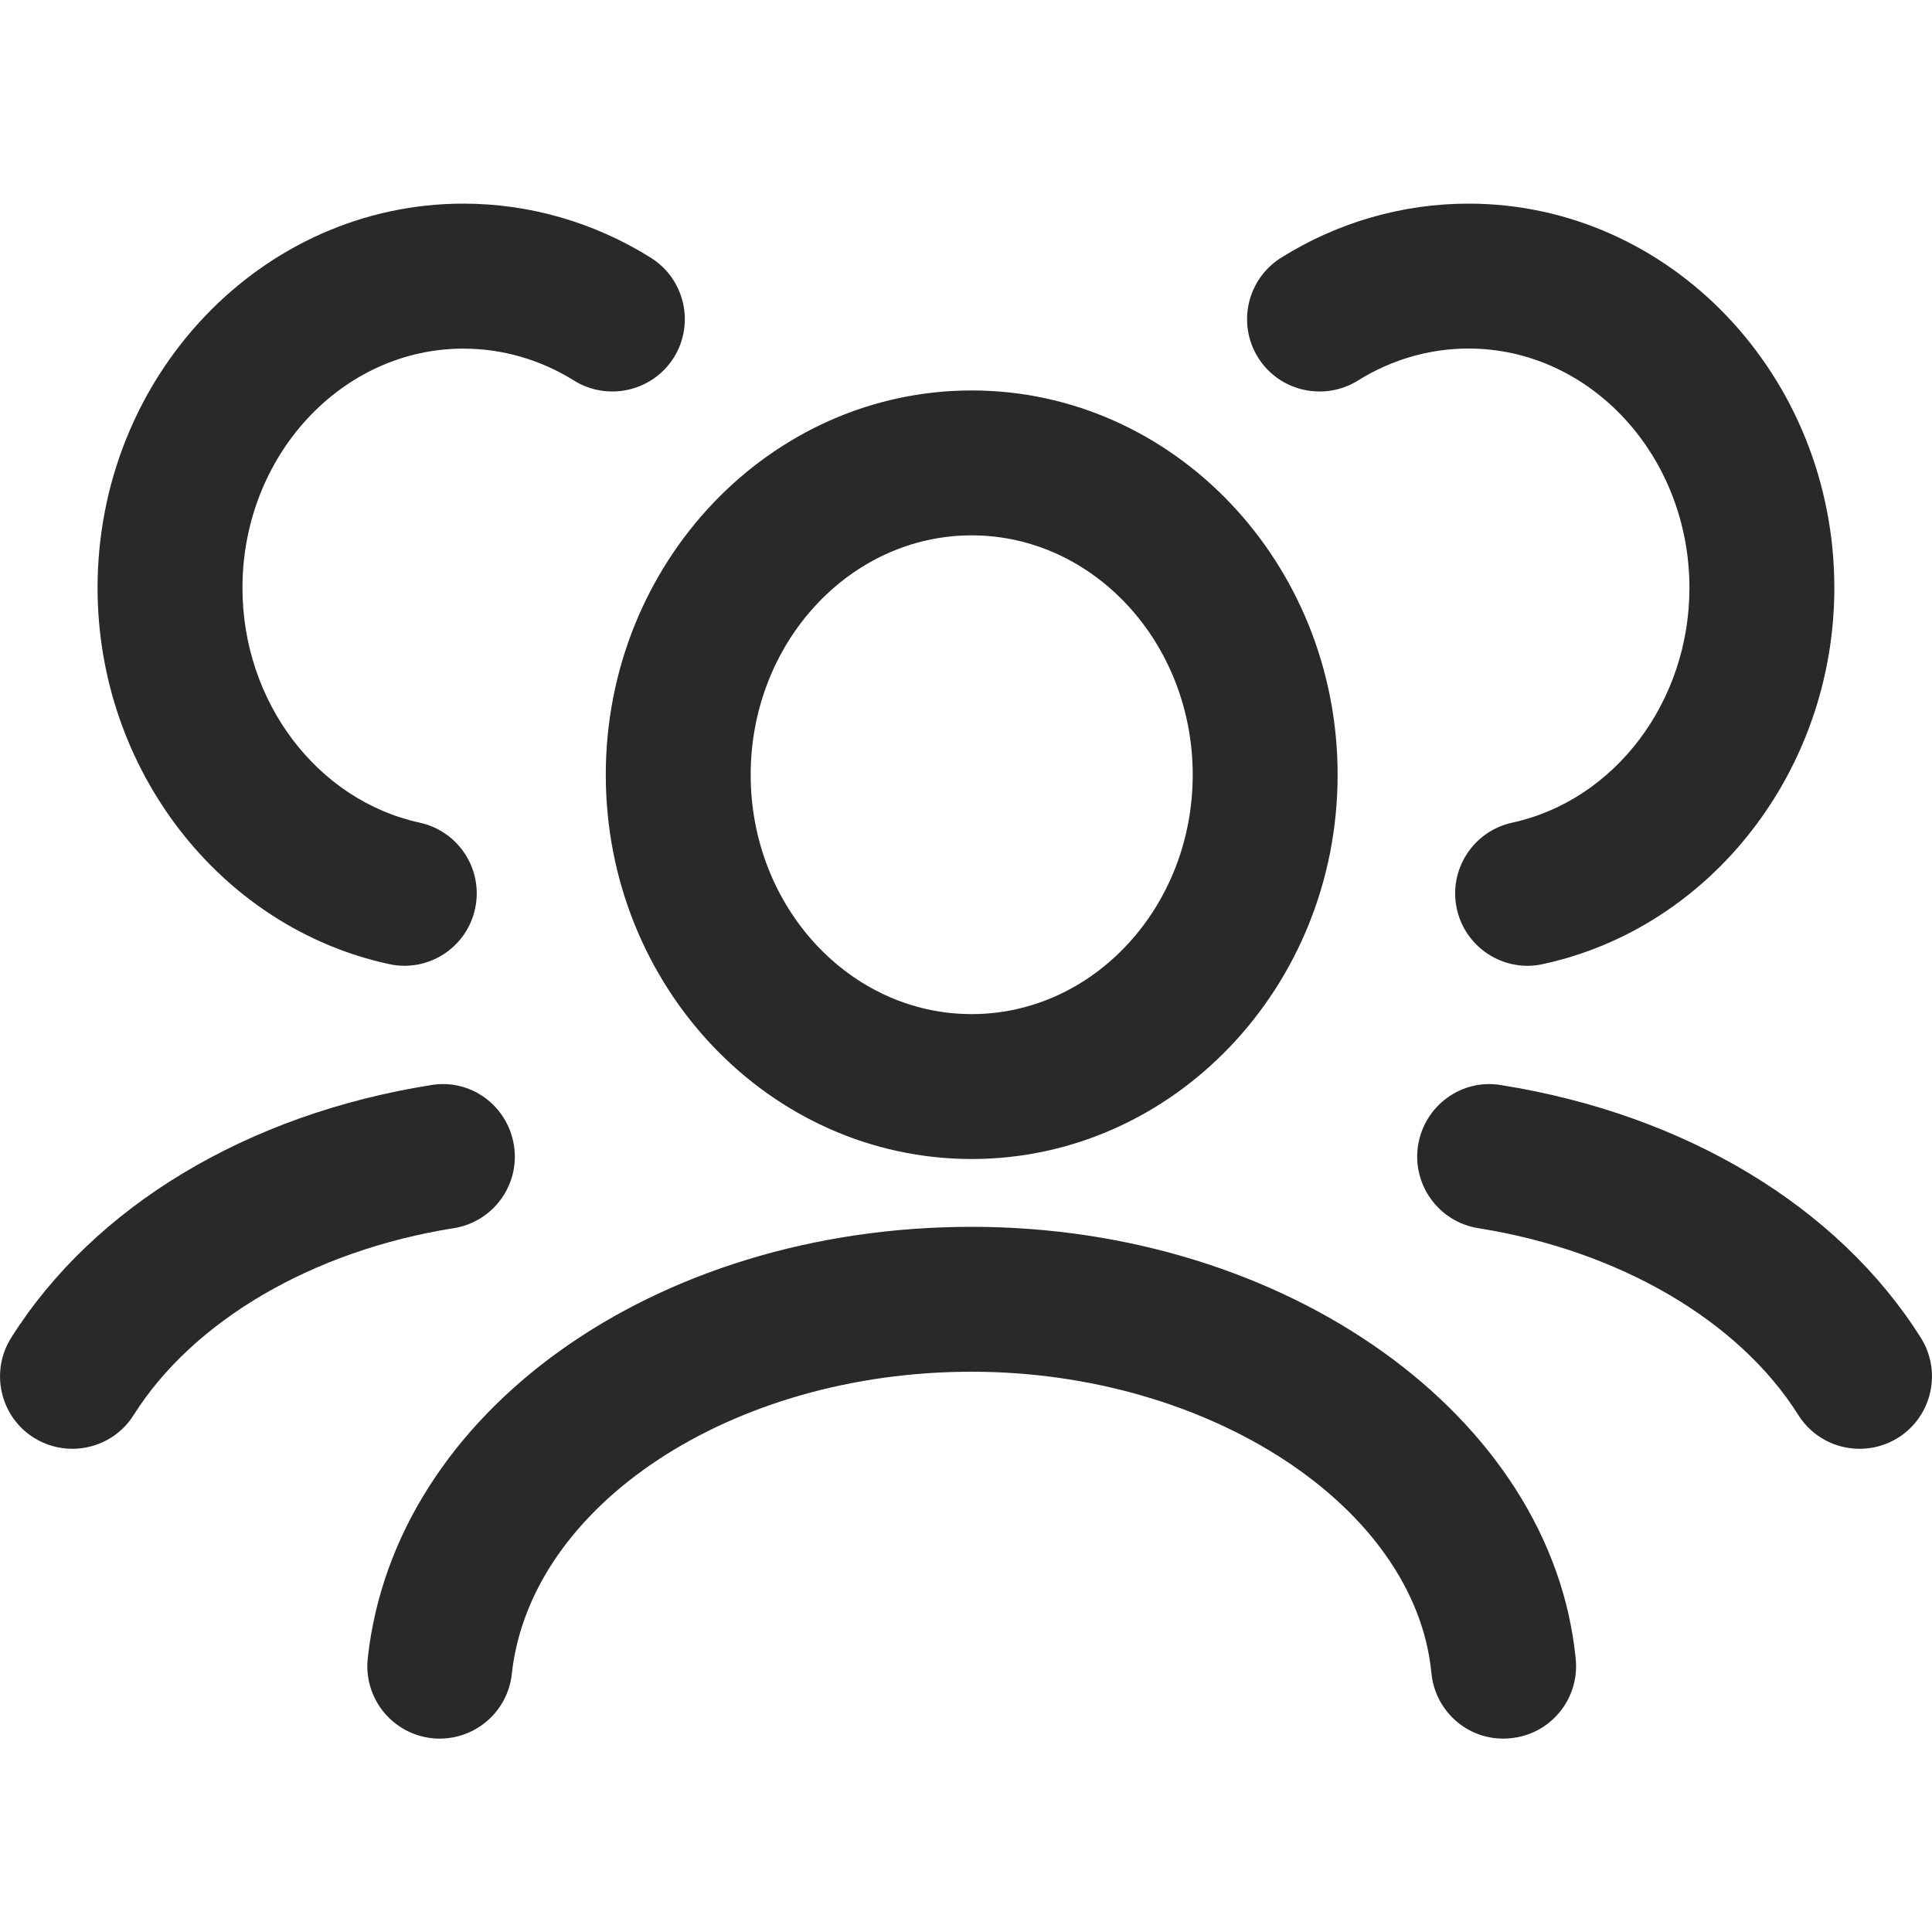
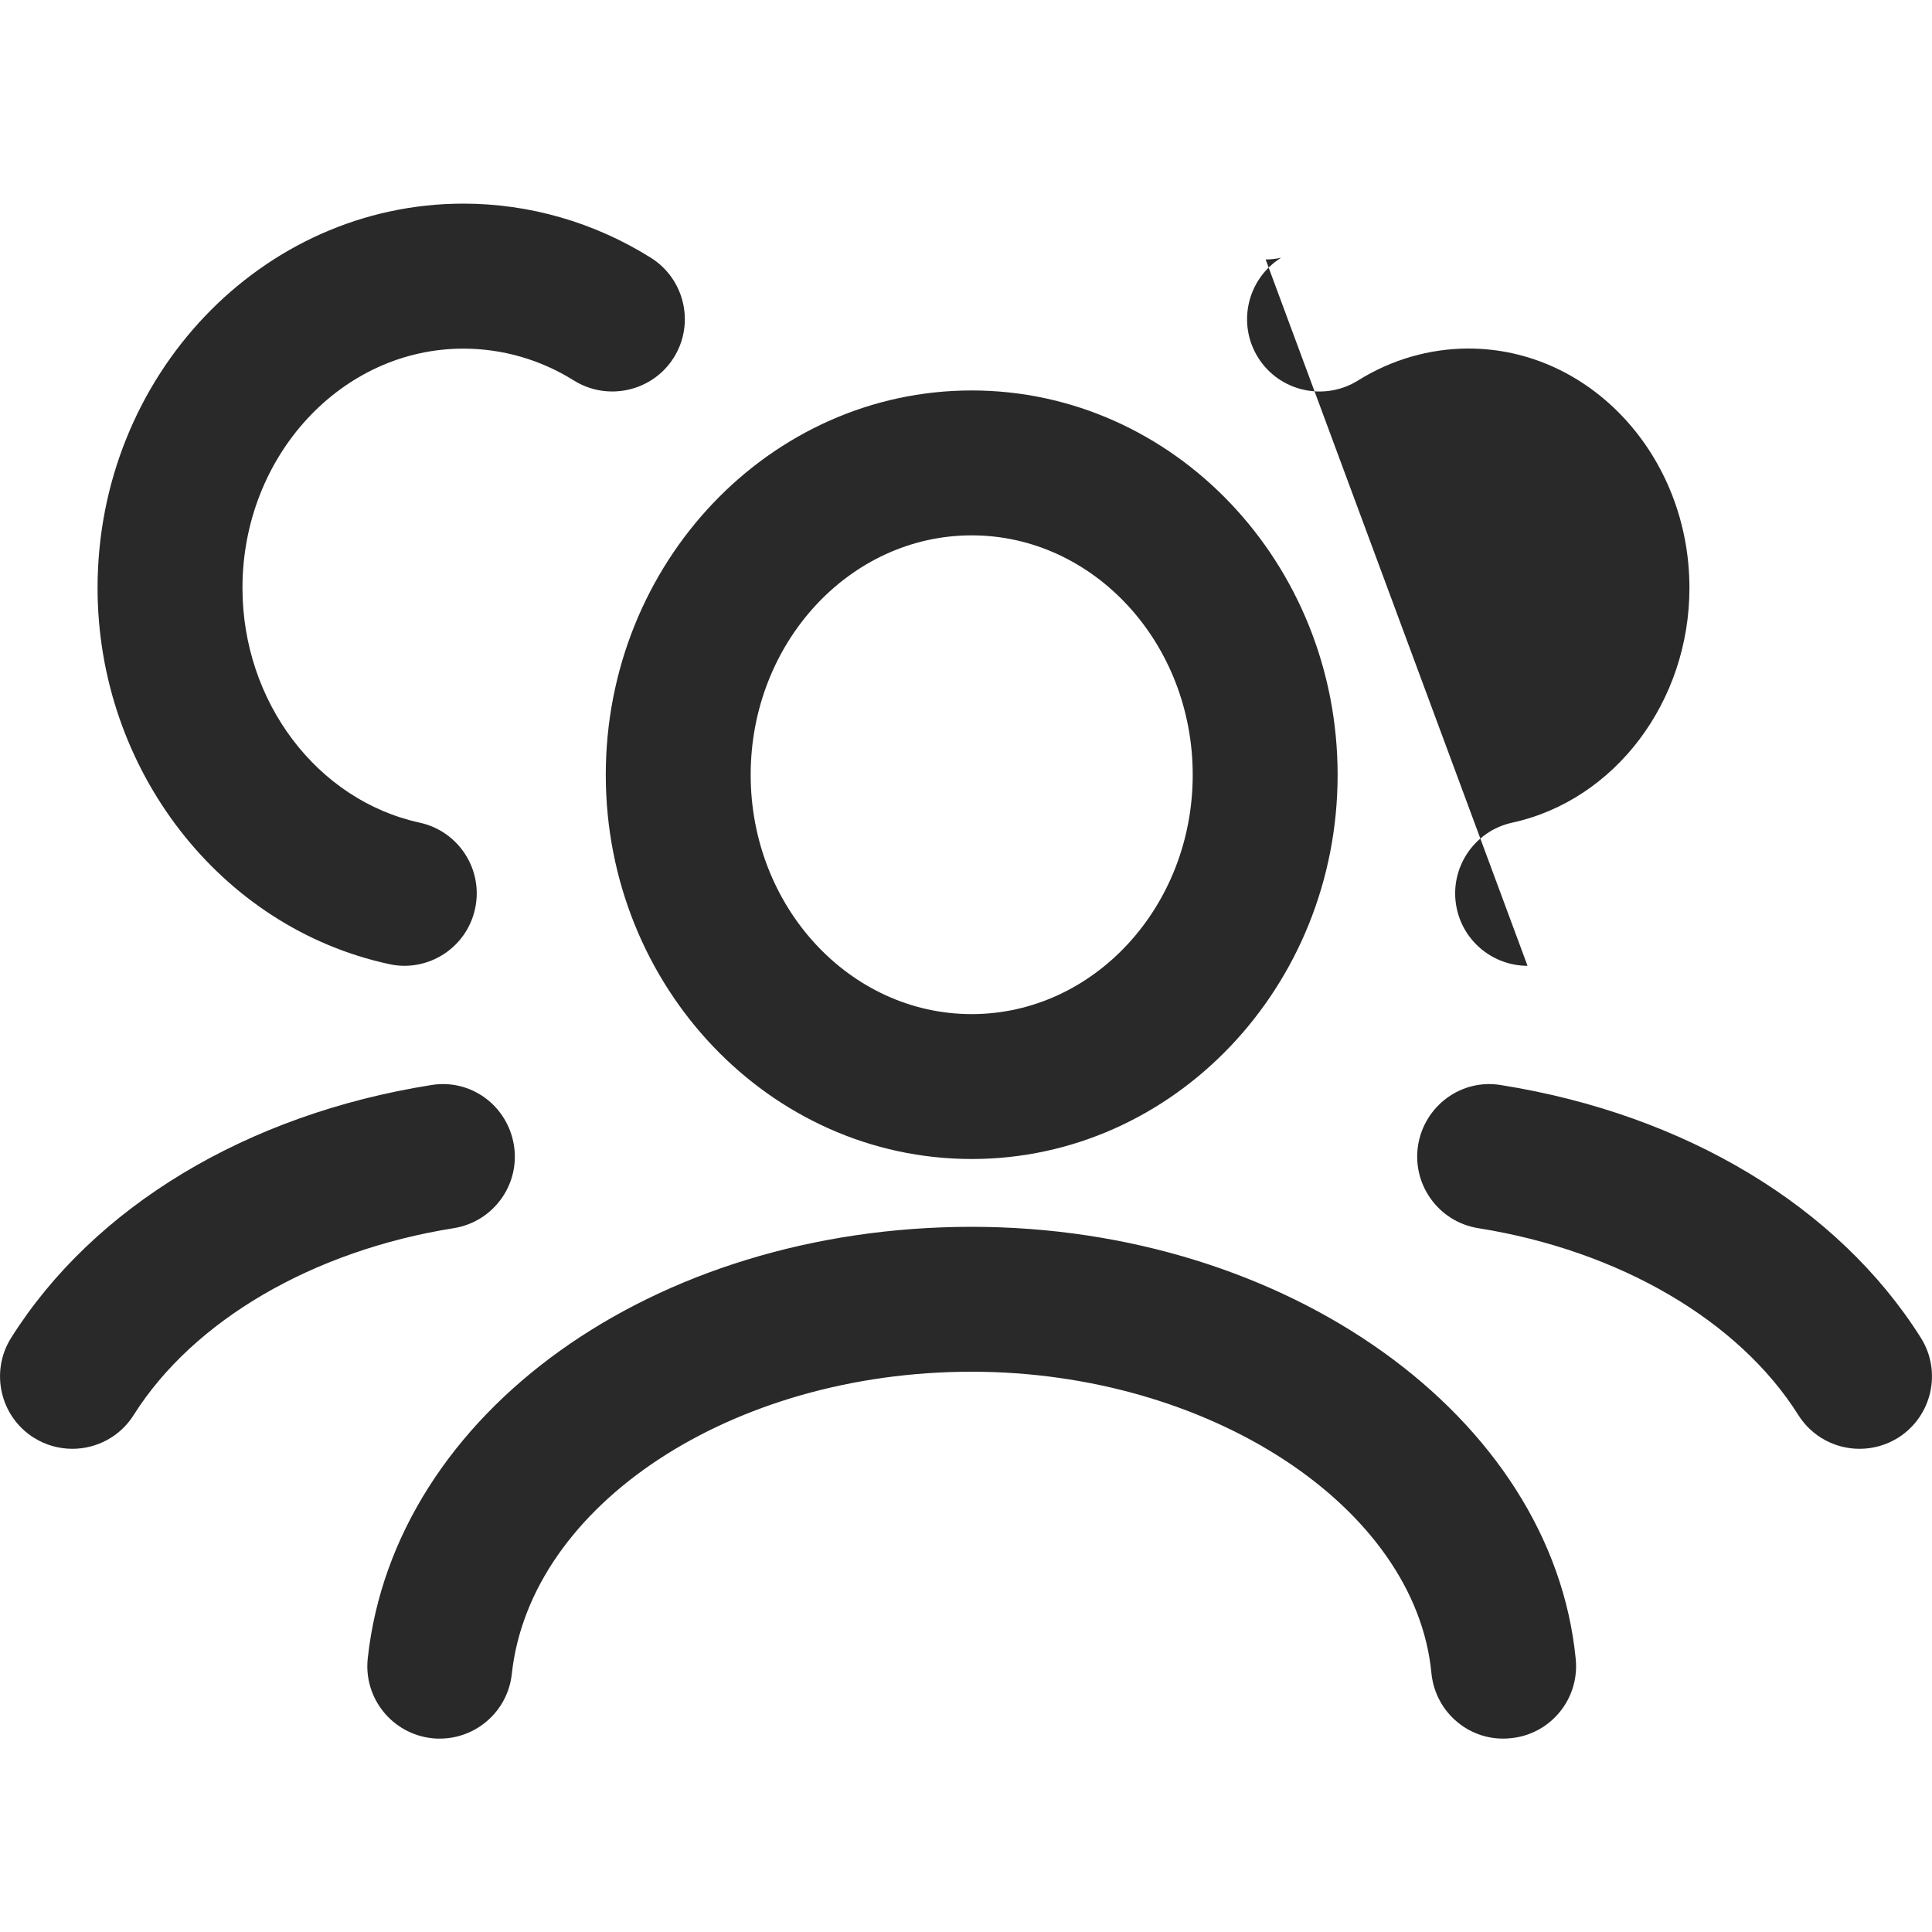
<svg xmlns="http://www.w3.org/2000/svg" width="20" height="20" viewBox="0 0 20 20" alt="segmentAudience icon" focusable="false" aria-hidden="true" role="img" class="   Zm1 Fn1 _va1">
-   <path fill="rgb(41, 41, 41) rgb(219, 219, 219)" d="M10.059 11.998c-2.09 0-3.788-1.784-3.788-3.977s1.699-3.979 3.788-3.979 3.788 1.785 3.788 3.979-1.7 3.977-3.788 3.977m0-6.456c-1.262 0-2.288 1.112-2.288 2.479s1.026 2.477 2.288 2.477 2.288-1.111 2.288-2.477-1.027-2.479-2.288-2.479M4.553 17.998q-.04.001-.081-.004c-.412-.045-.71-.415-.665-.827.276-2.546 2.963-4.467 6.252-4.467 3.264 0 6.01 1.966 6.253 4.476.04.413-.263.78-.675.818-.415.043-.779-.263-.819-.674-.165-1.72-2.3-3.12-4.76-3.12-2.479 0-4.57 1.374-4.76 3.13-.042.383-.367.668-.745.668M.75 14.998c-.137 0-.276-.037-.4-.115-.35-.22-.455-.685-.234-1.035.856-1.358 2.44-2.312 4.345-2.615.413-.07.793.213.859.622s-.214.794-.623.859c-1.457.232-2.696.955-3.313 1.934-.142.226-.386.35-.635.35M4.187 9.998q-.08 0-.16-.018C2.279 9.602 1.01 7.963 1.01 6.086c0-2.193 1.699-3.978 3.787-3.978.685 0 1.356.194 1.94.56.351.22.458.683.238 1.034-.22.35-.684.455-1.034.237-.345-.216-.74-.33-1.144-.33-1.26 0-2.287 1.11-2.287 2.477 0 1.177.771 2.198 1.834 2.43.405.088.662.487.574.891-.076.352-.387.591-.732.591M19.25 14.998c-.249 0-.492-.124-.634-.35-.617-.98-1.856-1.702-3.313-1.934-.409-.065-.688-.45-.623-.859.066-.409.45-.692.86-.622 1.904.303 3.488 1.257 4.344 2.615.221.35.116.814-.234 1.035-.124.078-.263.115-.4.115M15.813 9.998c-.345 0-.656-.24-.732-.59-.088-.405.169-.804.574-.892 1.063-.232 1.834-1.253 1.834-2.43 0-1.366-1.026-2.478-2.287-2.478-.403 0-.799.115-1.144.331-.35.218-.814.114-1.034-.237s-.113-.814.238-1.034c.584-.366 1.255-.56 1.94-.56 2.088 0 3.787 1.785 3.787 3.978 0 1.877-1.268 3.516-3.016 3.894q-.08.018-.16.018" />
+   <path fill="rgb(41, 41, 41) rgb(219, 219, 219)" d="M10.059 11.998c-2.09 0-3.788-1.784-3.788-3.977s1.699-3.979 3.788-3.979 3.788 1.785 3.788 3.979-1.7 3.977-3.788 3.977m0-6.456c-1.262 0-2.288 1.112-2.288 2.479s1.026 2.477 2.288 2.477 2.288-1.111 2.288-2.477-1.027-2.479-2.288-2.479M4.553 17.998q-.04.001-.081-.004c-.412-.045-.71-.415-.665-.827.276-2.546 2.963-4.467 6.252-4.467 3.264 0 6.01 1.966 6.253 4.476.04.413-.263.78-.675.818-.415.043-.779-.263-.819-.674-.165-1.72-2.3-3.12-4.76-3.12-2.479 0-4.57 1.374-4.76 3.13-.042.383-.367.668-.745.668M.75 14.998c-.137 0-.276-.037-.4-.115-.35-.22-.455-.685-.234-1.035.856-1.358 2.44-2.312 4.345-2.615.413-.07.793.213.859.622s-.214.794-.623.859c-1.457.232-2.696.955-3.313 1.934-.142.226-.386.35-.635.35M4.187 9.998q-.08 0-.16-.018C2.279 9.602 1.01 7.963 1.01 6.086c0-2.193 1.699-3.978 3.787-3.978.685 0 1.356.194 1.94.56.351.22.458.683.238 1.034-.22.35-.684.455-1.034.237-.345-.216-.74-.33-1.144-.33-1.26 0-2.287 1.11-2.287 2.477 0 1.177.771 2.198 1.834 2.43.405.088.662.487.574.891-.076.352-.387.591-.732.591M19.25 14.998c-.249 0-.492-.124-.634-.35-.617-.98-1.856-1.702-3.313-1.934-.409-.065-.688-.45-.623-.859.066-.409.45-.692.86-.622 1.904.303 3.488 1.257 4.344 2.615.221.35.116.814-.234 1.035-.124.078-.263.115-.4.115M15.813 9.998c-.345 0-.656-.24-.732-.59-.088-.405.169-.804.574-.892 1.063-.232 1.834-1.253 1.834-2.43 0-1.366-1.026-2.478-2.287-2.478-.403 0-.799.115-1.144.331-.35.218-.814.114-1.034-.237s-.113-.814.238-1.034q-.08.018-.16.018" />
</svg>